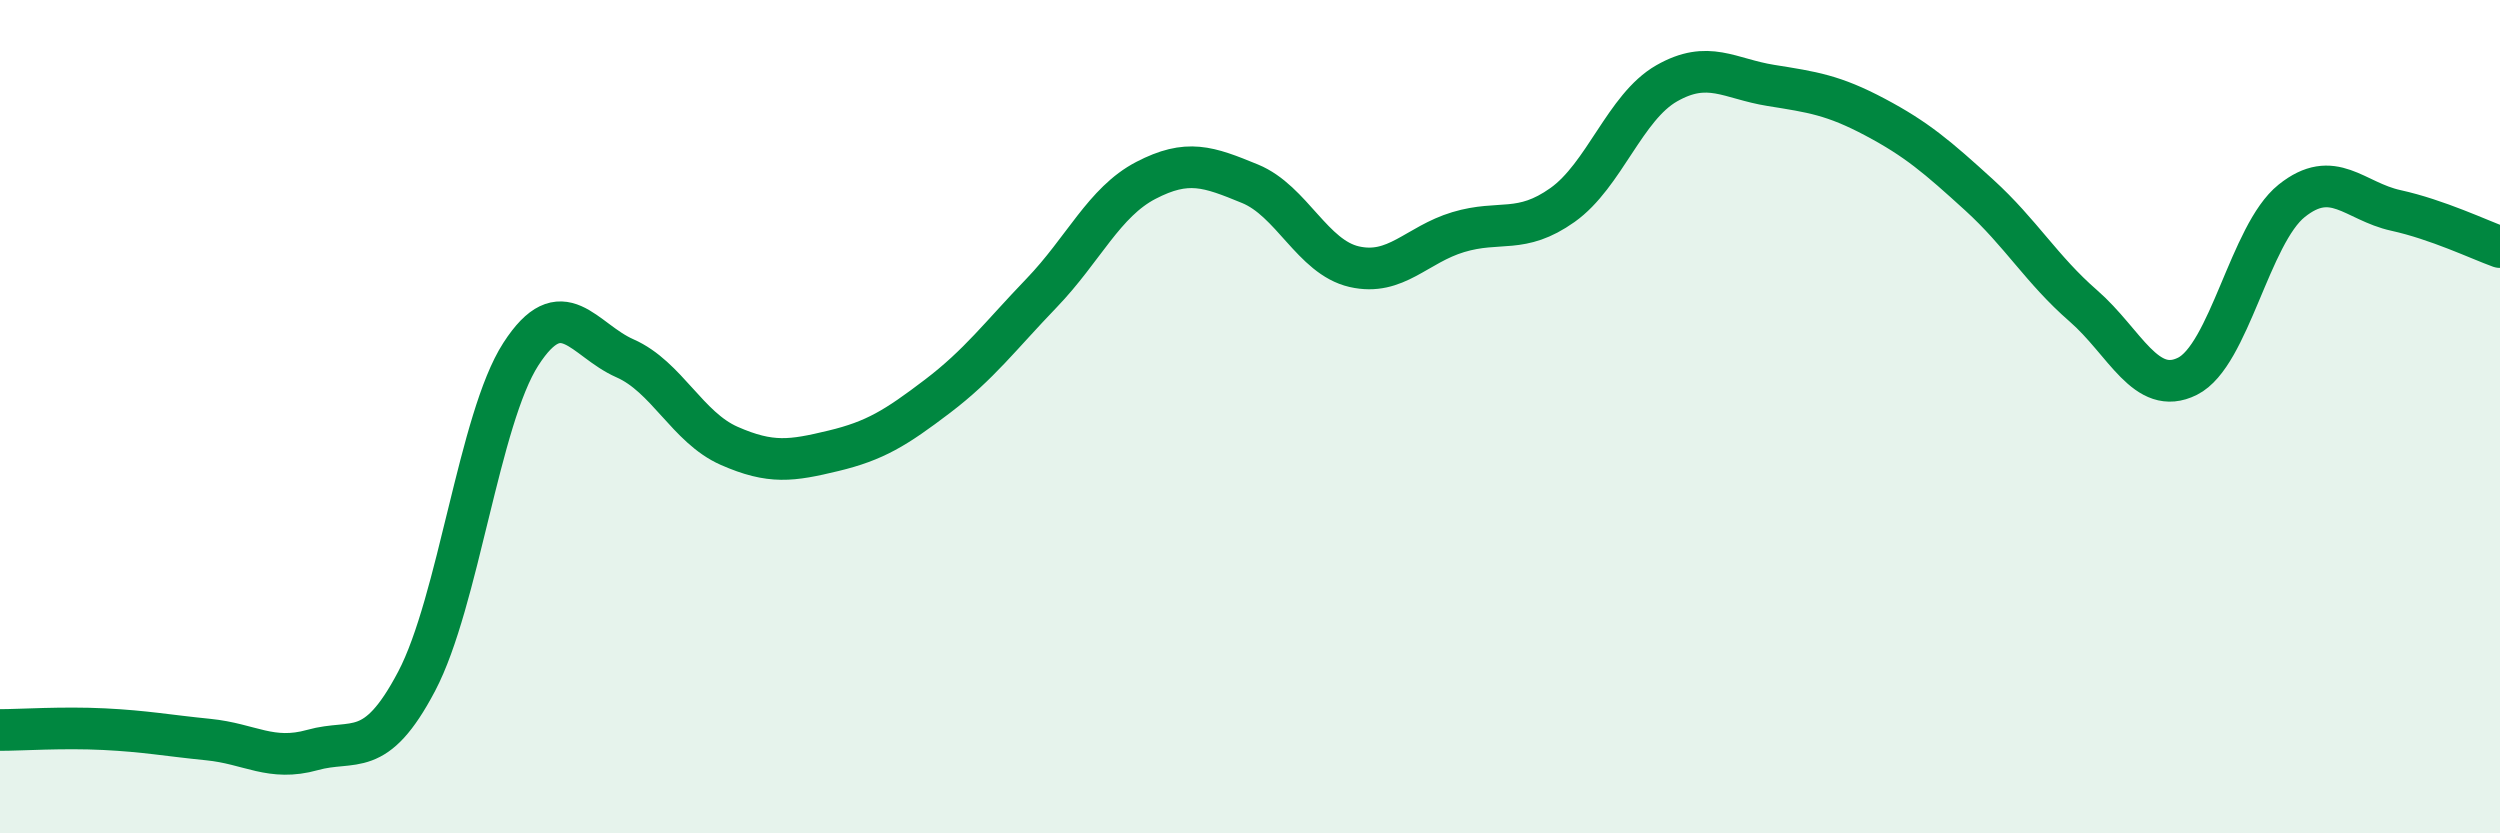
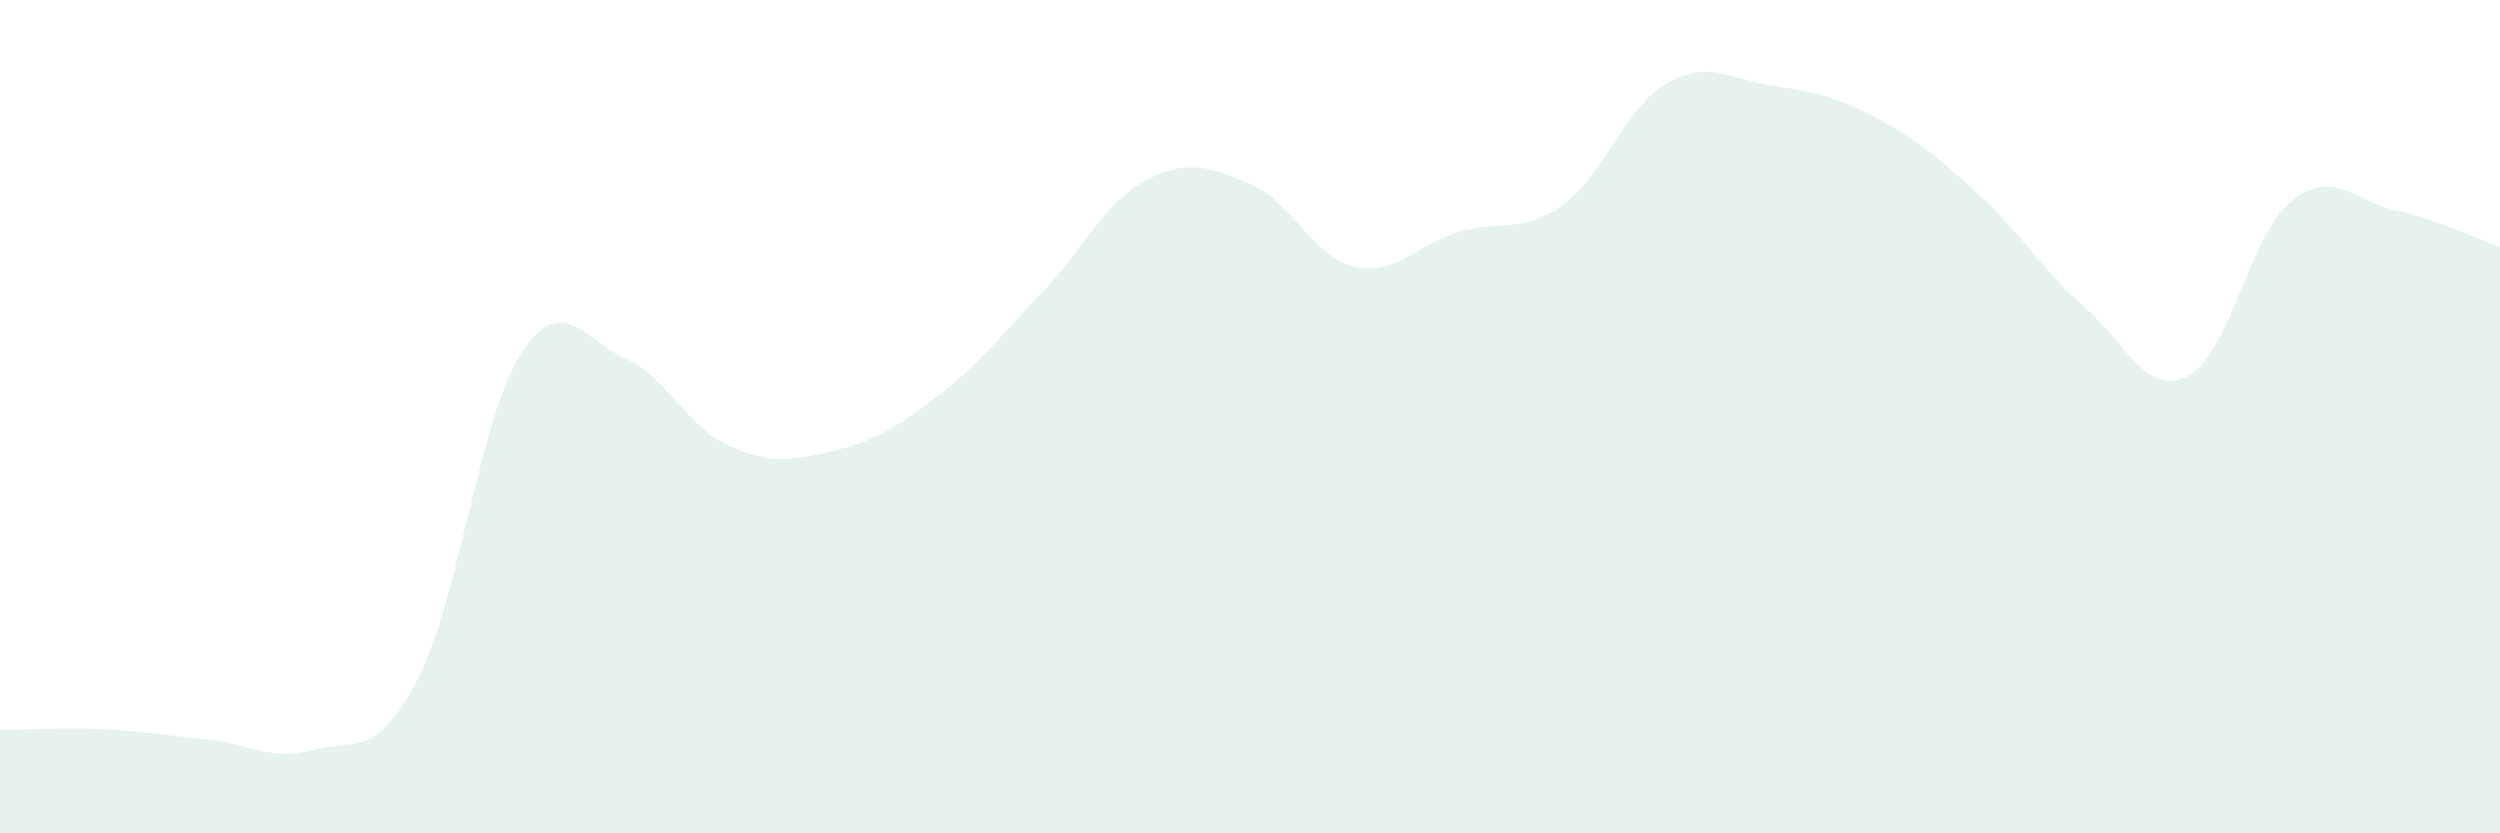
<svg xmlns="http://www.w3.org/2000/svg" width="60" height="20" viewBox="0 0 60 20">
  <path d="M 0,17.52 C 0.5,17.52 1.5,17.45 2.5,17.5 C 3.5,17.55 4,17.65 5,17.75 C 6,17.85 6.5,18.28 7.5,18 C 8.5,17.72 9,18.25 10,16.35 C 11,14.45 11.5,10.05 12.5,8.5 C 13.5,6.95 14,8.16 15,8.6 C 16,9.04 16.5,10.26 17.5,10.7 C 18.5,11.14 19,11.06 20,10.82 C 21,10.58 21.5,10.27 22.5,9.51 C 23.5,8.75 24,8.07 25,7.03 C 26,5.99 26.5,4.85 27.5,4.33 C 28.5,3.81 29,4 30,4.41 C 31,4.82 31.5,6.17 32.5,6.4 C 33.5,6.63 34,5.87 35,5.57 C 36,5.27 36.5,5.63 37.5,4.92 C 38.5,4.21 39,2.57 40,2 C 41,1.43 41.5,1.89 42.5,2.05 C 43.5,2.21 44,2.28 45,2.81 C 46,3.34 46.5,3.77 47.5,4.68 C 48.5,5.59 49,6.47 50,7.34 C 51,8.21 51.5,9.53 52.5,9.03 C 53.5,8.53 54,5.62 55,4.82 C 56,4.02 56.5,4.83 57.5,5.05 C 58.5,5.27 59.5,5.75 60,5.93L60 20L0 20Z" fill="#008740" opacity="0.1" stroke-linecap="round" stroke-linejoin="round" />
-   <path d="M 0,17.52 C 0.5,17.52 1.5,17.45 2.5,17.5 C 3.5,17.55 4,17.65 5,17.75 C 6,17.85 6.5,18.28 7.5,18 C 8.5,17.72 9,18.25 10,16.35 C 11,14.45 11.5,10.05 12.5,8.5 C 13.5,6.95 14,8.16 15,8.6 C 16,9.04 16.5,10.26 17.5,10.7 C 18.5,11.14 19,11.06 20,10.82 C 21,10.58 21.5,10.27 22.5,9.51 C 23.5,8.75 24,8.07 25,7.03 C 26,5.99 26.5,4.85 27.5,4.33 C 28.5,3.81 29,4 30,4.41 C 31,4.82 31.5,6.17 32.5,6.4 C 33.5,6.63 34,5.87 35,5.57 C 36,5.27 36.5,5.63 37.5,4.92 C 38.5,4.21 39,2.57 40,2 C 41,1.43 41.5,1.89 42.5,2.05 C 43.5,2.21 44,2.28 45,2.81 C 46,3.34 46.5,3.77 47.5,4.68 C 48.5,5.59 49,6.47 50,7.34 C 51,8.21 51.5,9.53 52.5,9.03 C 53.5,8.53 54,5.62 55,4.82 C 56,4.02 56.5,4.83 57.5,5.05 C 58.5,5.27 59.5,5.75 60,5.93" stroke="#008740" stroke-width="1" fill="none" stroke-linecap="round" stroke-linejoin="round" />
</svg>